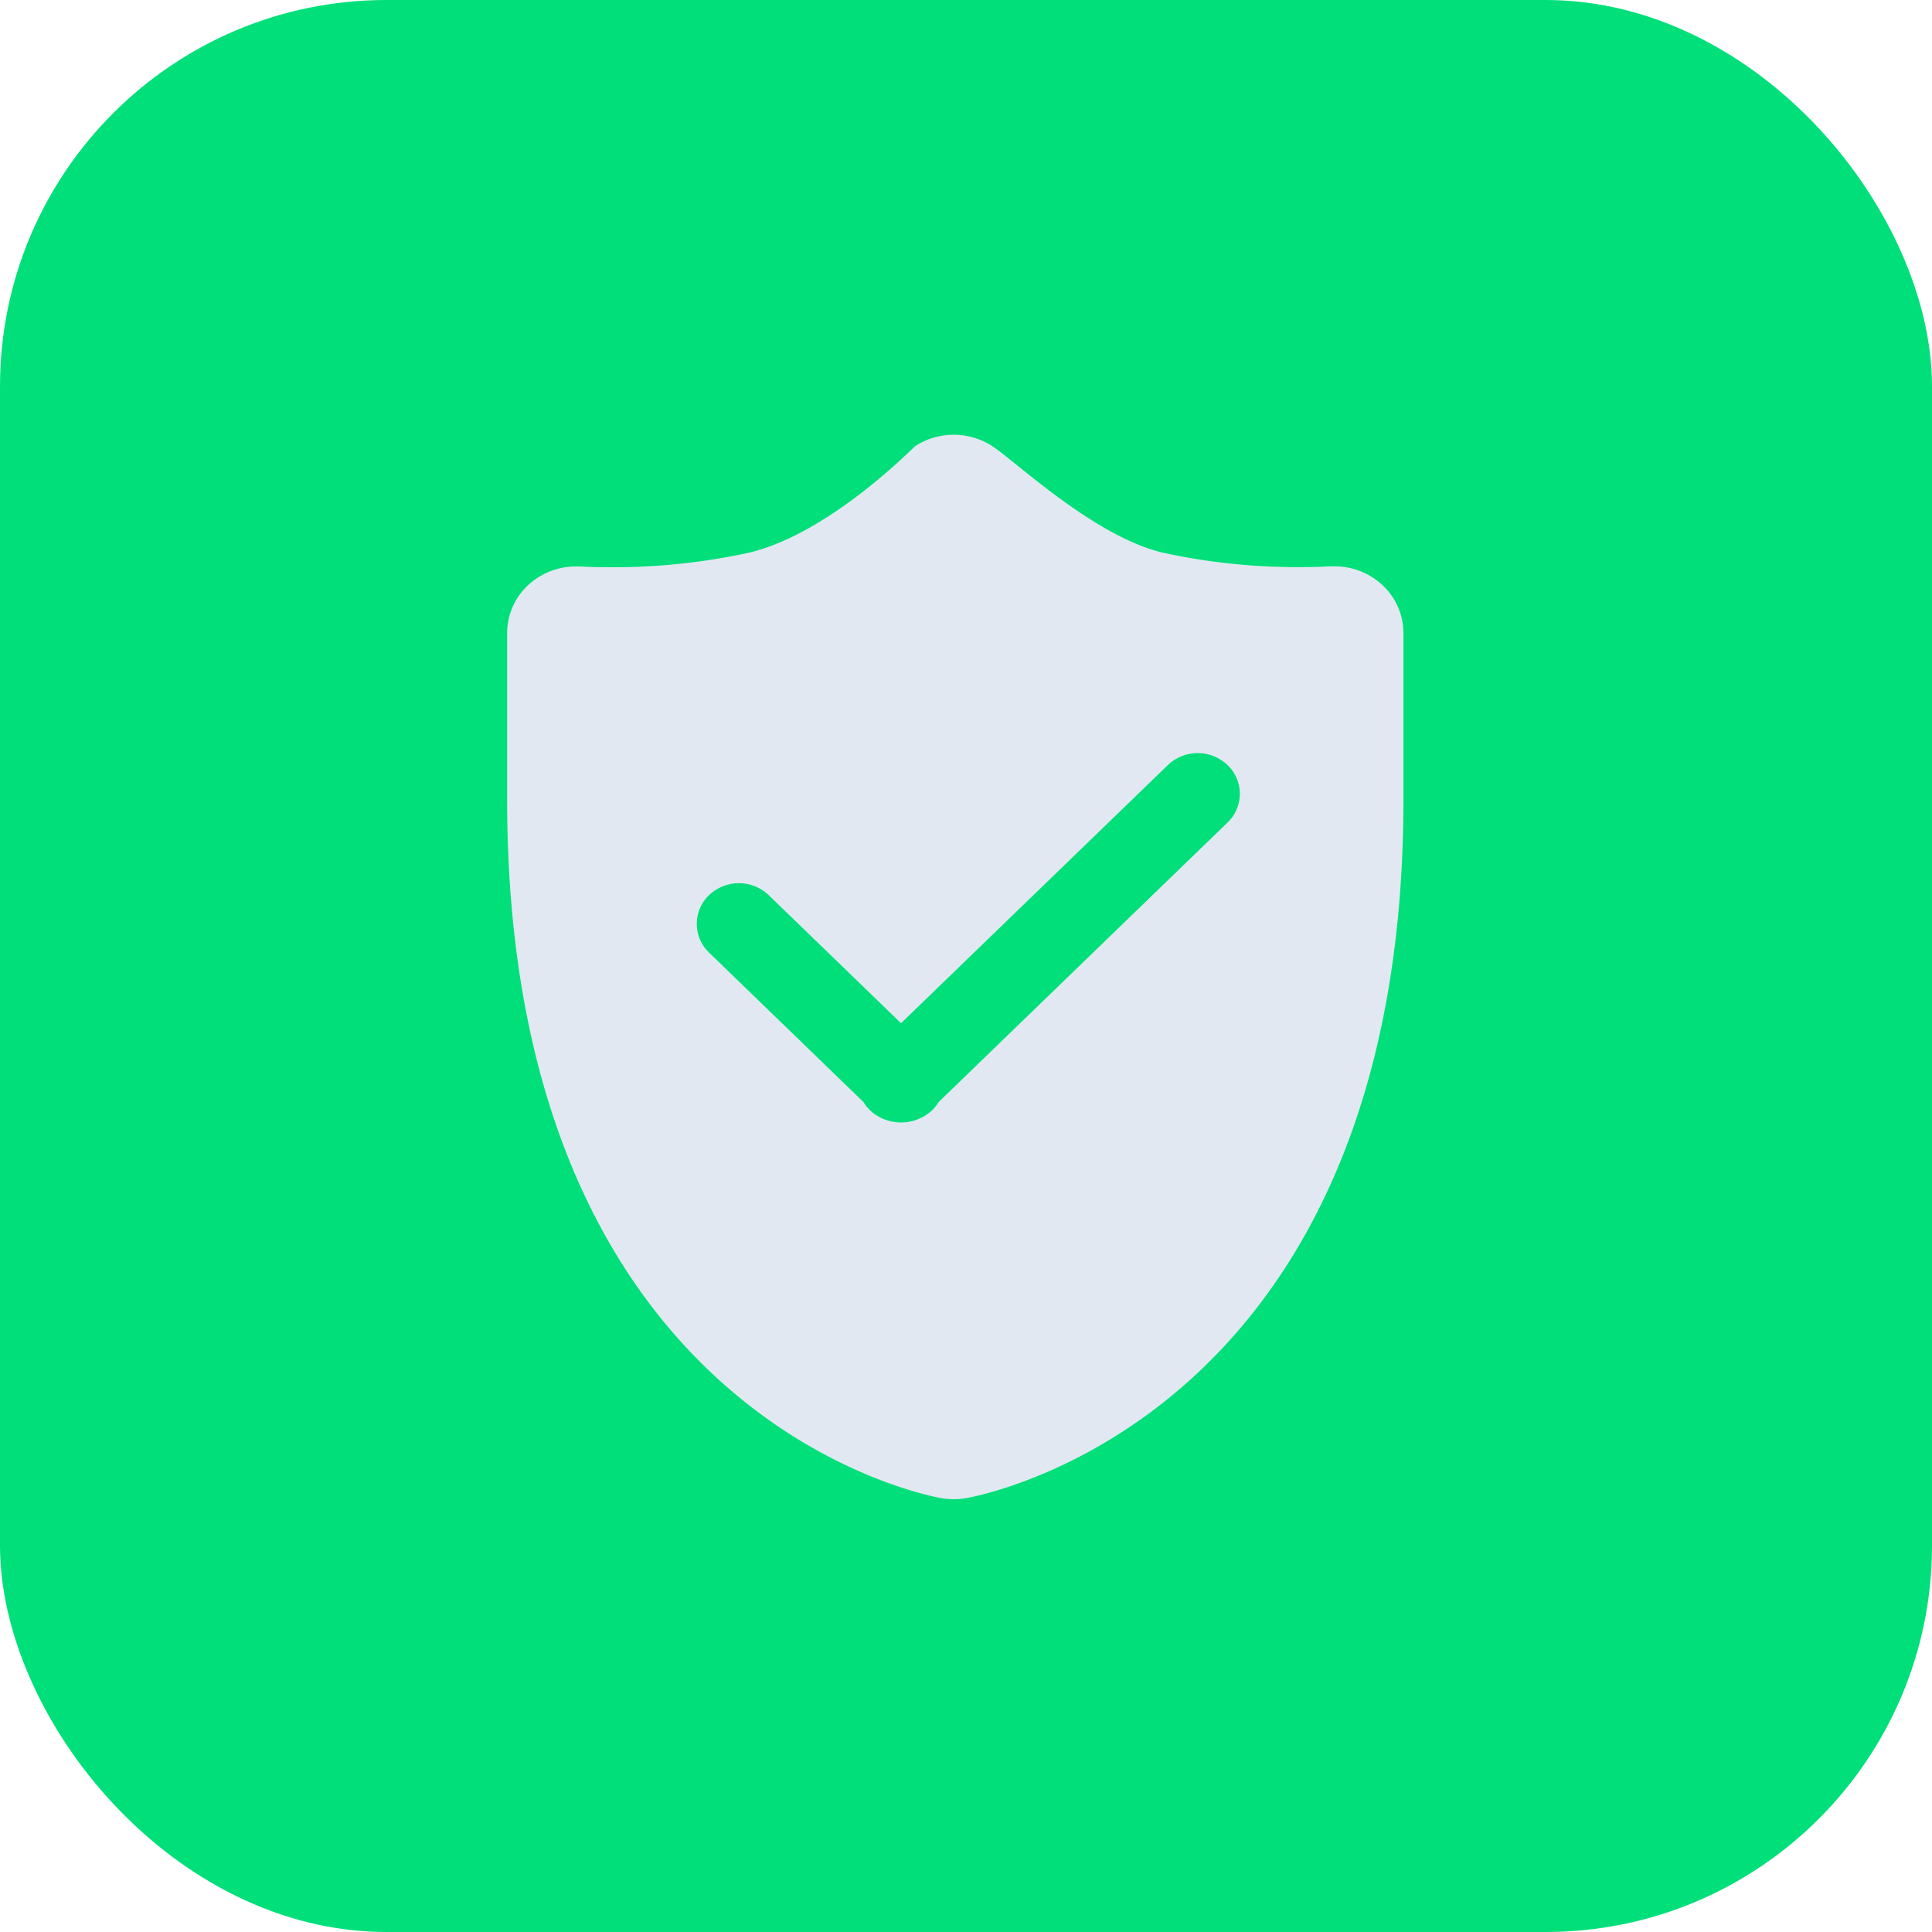
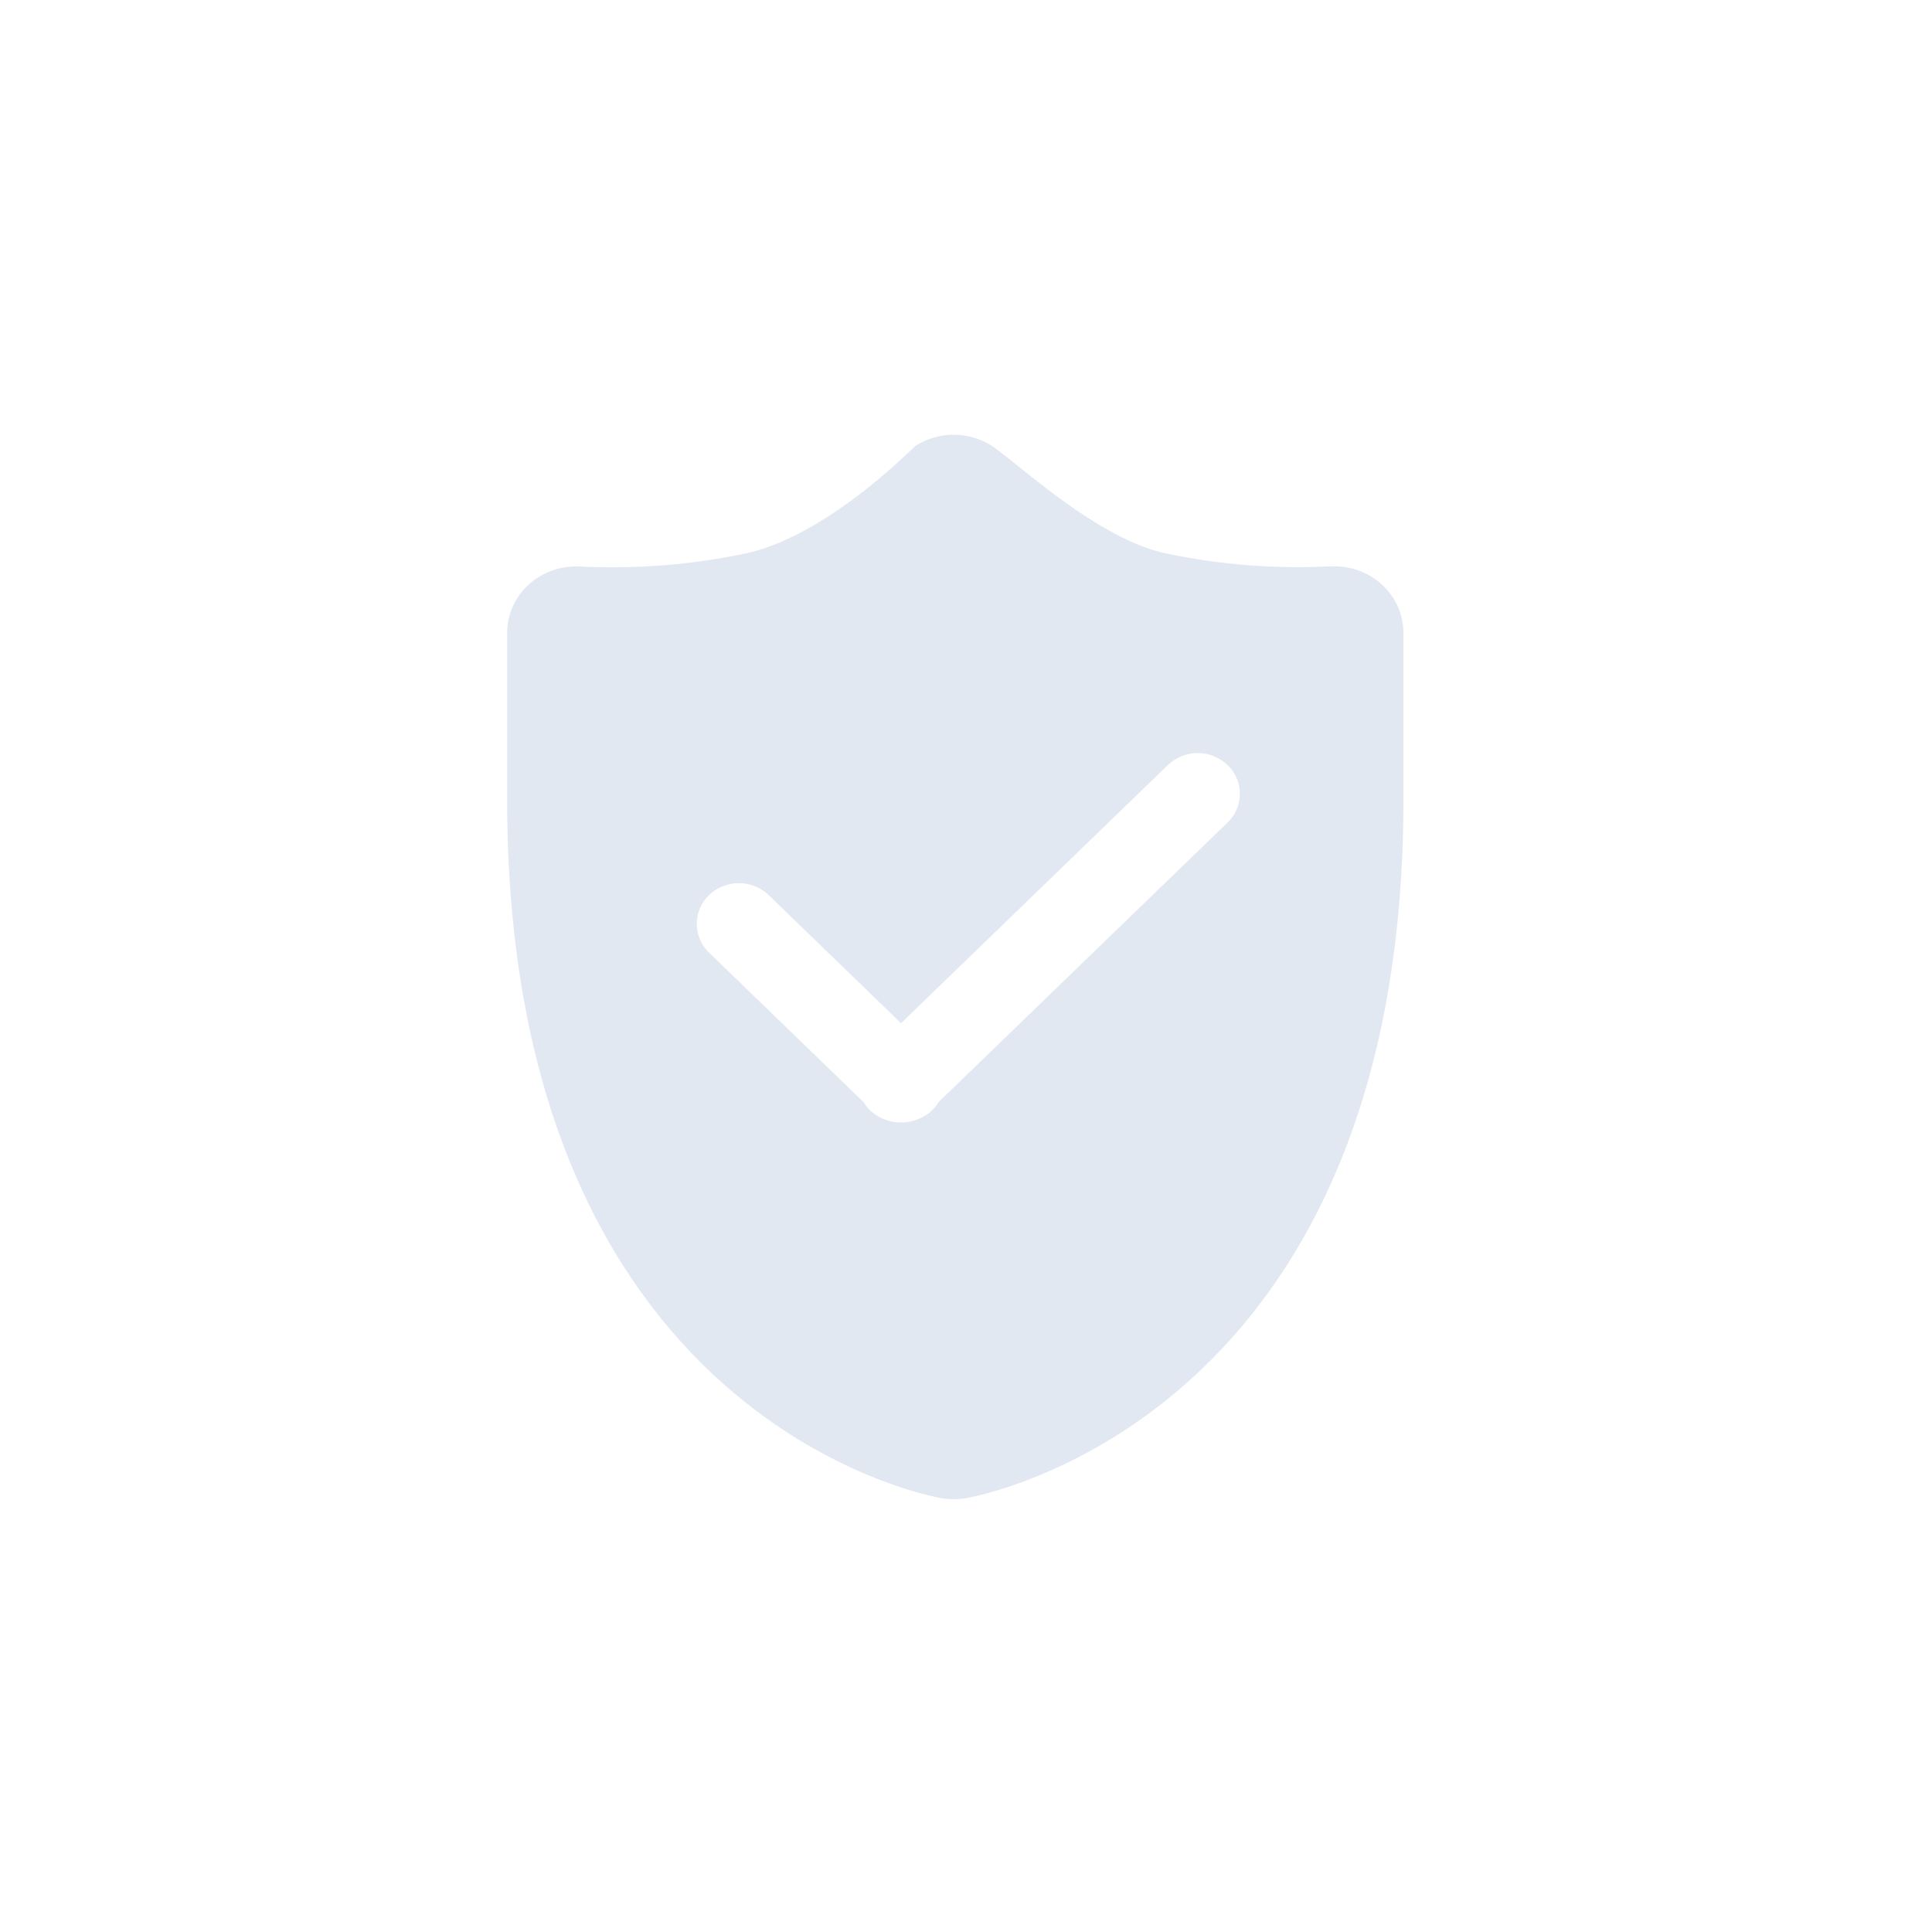
<svg xmlns="http://www.w3.org/2000/svg" width="80" height="80" viewBox="0 0 80 80">
  <g id="组_10912" data-name="组 10912" transform="translate(-1296 -4857)">
-     <rect id="矩形_4124" data-name="矩形 4124" width="80" height="80" rx="16" transform="translate(1296 4857)" fill="#00df7a" />
    <path id="安全" d="M171.531,70.889a2.9,2.9,0,0,0-1.946-.743c-.066,0-.131,0-.2,0-.04,0-.5.032-1.215.032a26.191,26.191,0,0,1-5.705-.6c-2.837-.675-6.112-3.8-7.064-4.417a2.938,2.938,0,0,0-3.17,0c-.115.077-3.544,3.624-6.9,4.422a26.528,26.528,0,0,1-5.747.6c-.717,0-1.174-.027-1.22-.032-.062,0-.125,0-.188,0a2.91,2.91,0,0,0-1.952.743,2.717,2.717,0,0,0-.9,2.016v6.9c0,25.507,17.257,28.791,17.988,28.922a3.133,3.133,0,0,0,1.009,0c.733-.131,18.116-3.416,18.116-28.922V72.9A2.715,2.715,0,0,0,171.531,70.889Zm-6.379,9.867L153.188,92.331a1.68,1.68,0,0,1-.278.349,1.892,1.892,0,0,1-2.55,0,1.687,1.687,0,0,1-.279-.349l-6.394-6.189a1.646,1.646,0,0,1,0-2.383,1.789,1.789,0,0,1,2.466,0l5.481,5.305,11.052-10.692a1.787,1.787,0,0,1,2.465,0A1.645,1.645,0,0,1,165.152,80.756Z" transform="translate(1181.676 4810.305)" fill="#e2e8f2" />
  </g>
</svg>